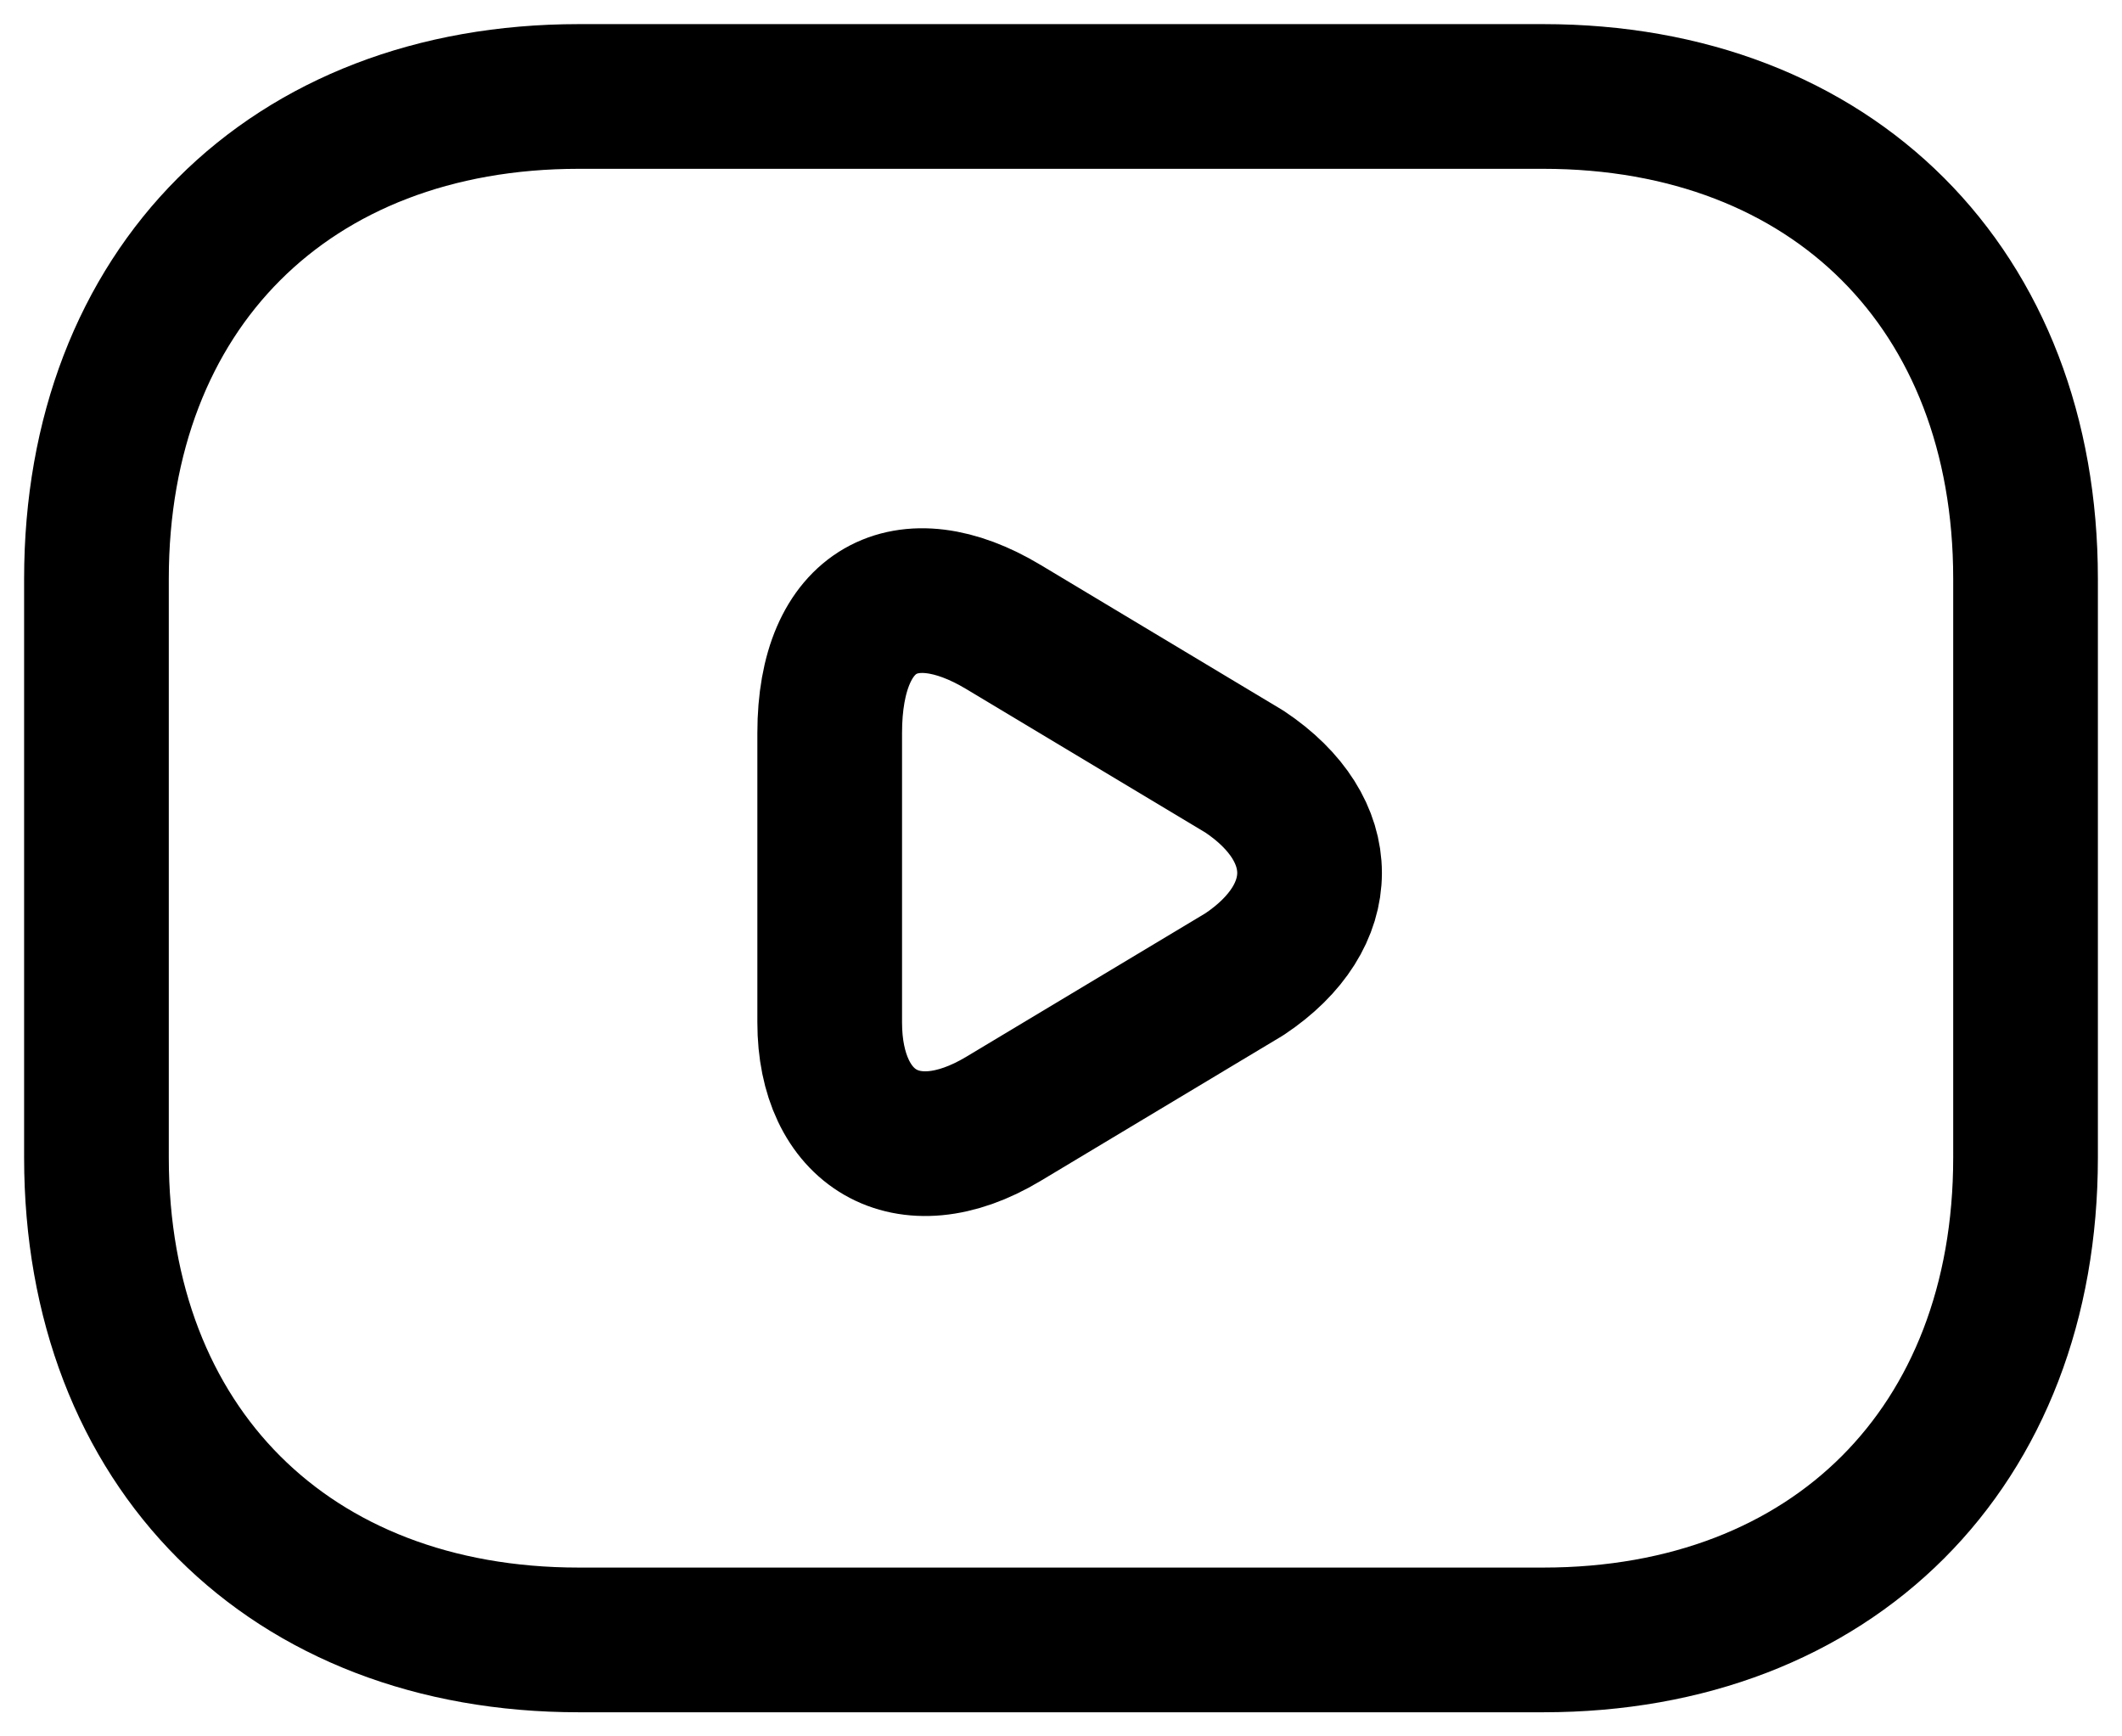
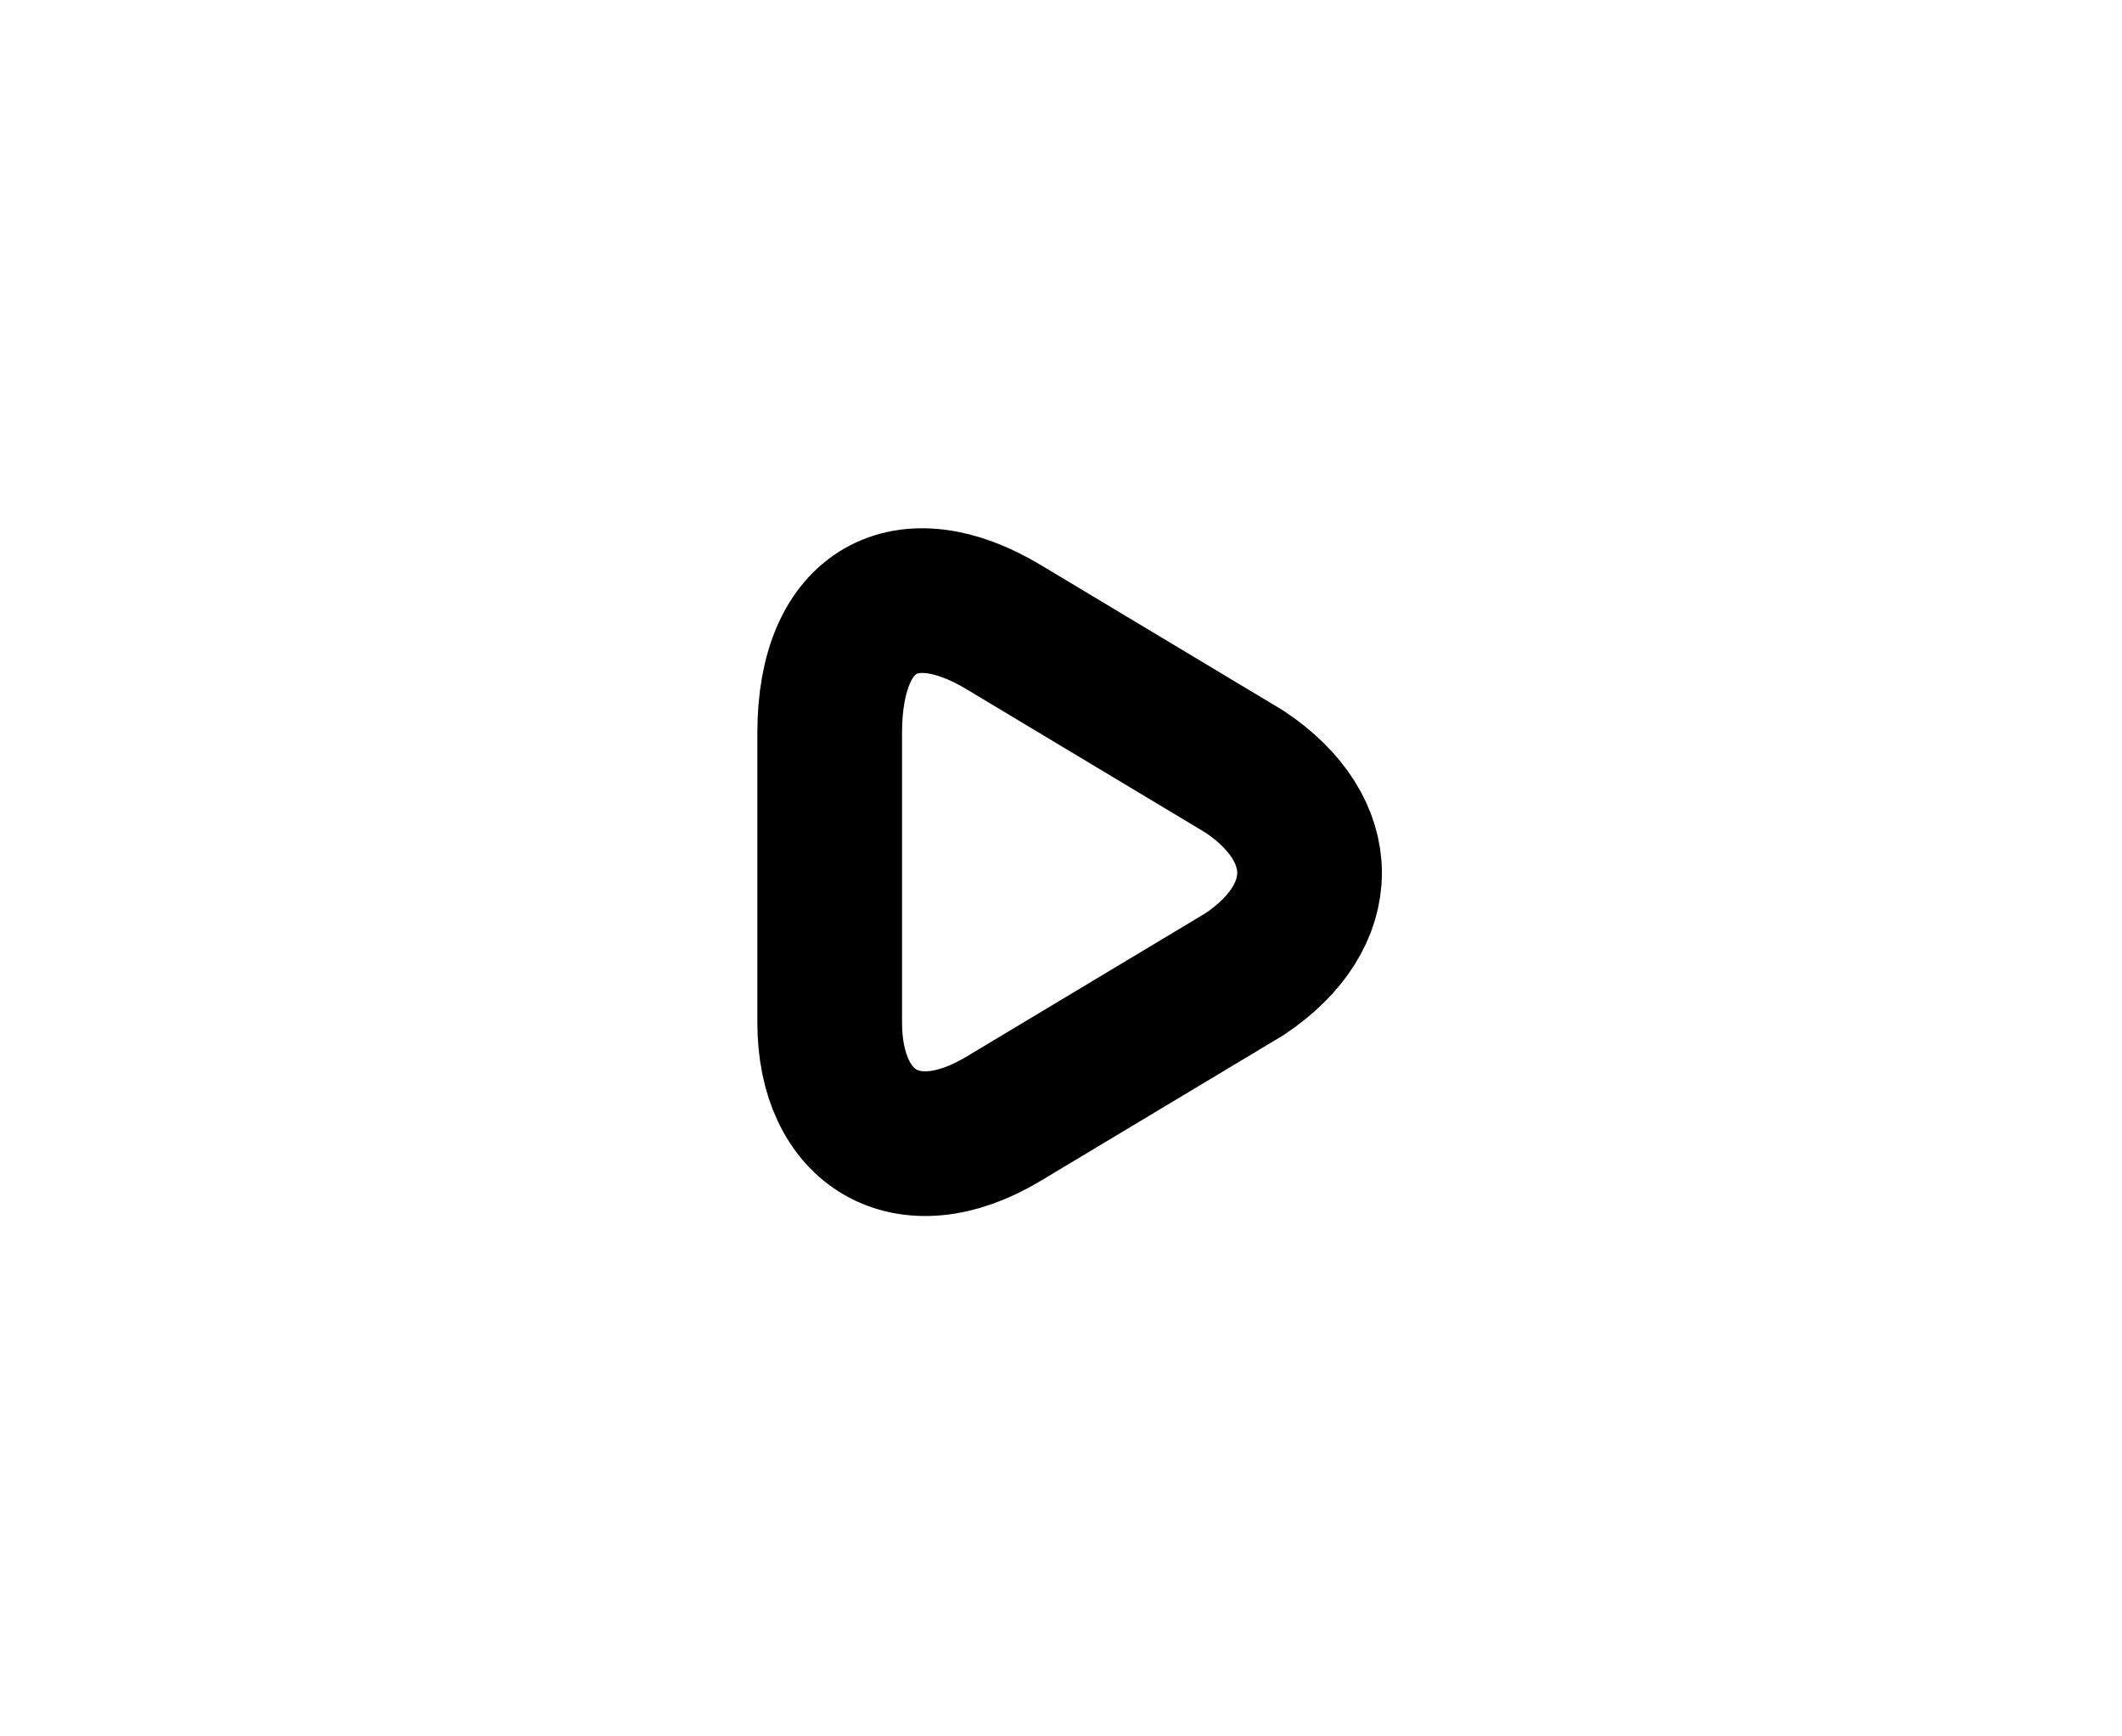
<svg xmlns="http://www.w3.org/2000/svg" width="22" height="18" viewBox="0 0 22 18" fill="none">
-   <path d="M16 17H6C3 17 1 15 1 12V6C1 3 3 1 6 1H16C19 1 21 3 21 6V12C21 15 19 17 16 17Z" stroke="black" stroke-width="1.5" stroke-miterlimit="10" stroke-linecap="round" stroke-linejoin="round" />
  <path d="M10.402 6.499L12.902 7.999C13.802 8.599 13.802 9.499 12.902 10.099L10.402 11.599C9.402 12.199 8.602 11.699 8.602 10.599V7.599C8.602 6.299 9.402 5.899 10.402 6.499Z" stroke="black" stroke-width="1.5" stroke-miterlimit="10" stroke-linecap="round" stroke-linejoin="round" />
</svg>